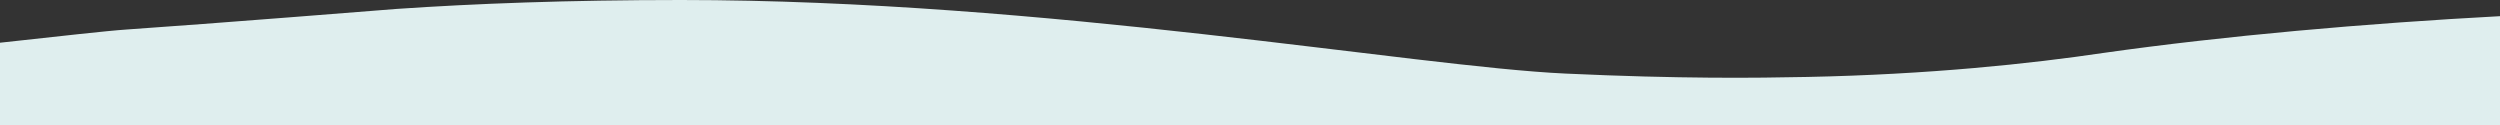
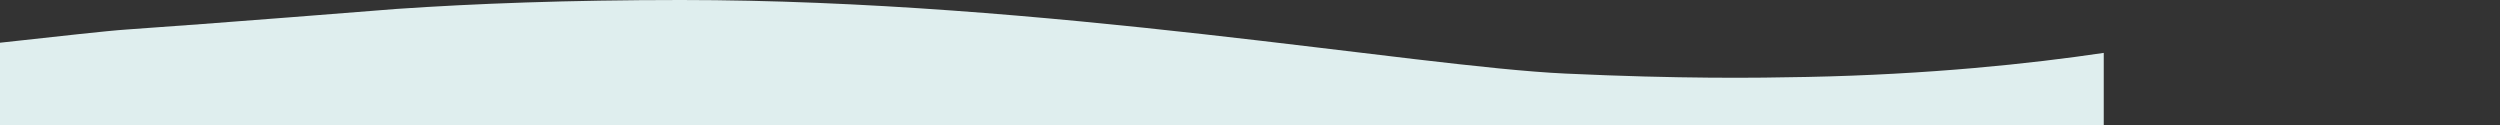
<svg xmlns="http://www.w3.org/2000/svg" id="_レイヤー_2" viewBox="0 0 2000 100">
  <rect x="0" y="0" width="2000" height="100" fill="#333333" stroke="none" />
  <g id="back_2000px">
-     <path d="M1683,42.31c-59.29,8.78-139.72,17.25-237.15,19.25-41.73.86-101.26,1.57-193.52-2.7C1130.91,53.25,836.84,0,544.67,0c-90.09,0-165.47,2.9-227.67,7.16,0,0-152.57,12.18-215.13,16.41-17.46,1.18-53.08,5.32-101.87,10.61v65.83h2000V12.94c-107.36,5.75-220.45,15.69-317,29.37Z" style="fill:#dfeeee;" />
+     <path d="M1683,42.31c-59.29,8.78-139.72,17.25-237.15,19.25-41.73.86-101.26,1.57-193.52-2.7C1130.91,53.25,836.84,0,544.67,0c-90.09,0-165.47,2.9-227.67,7.16,0,0-152.57,12.18-215.13,16.41-17.46,1.18-53.08,5.32-101.87,10.61v65.83h2000c-107.36,5.75-220.45,15.69-317,29.37Z" style="fill:#dfeeee;" />
  </g>
</svg>